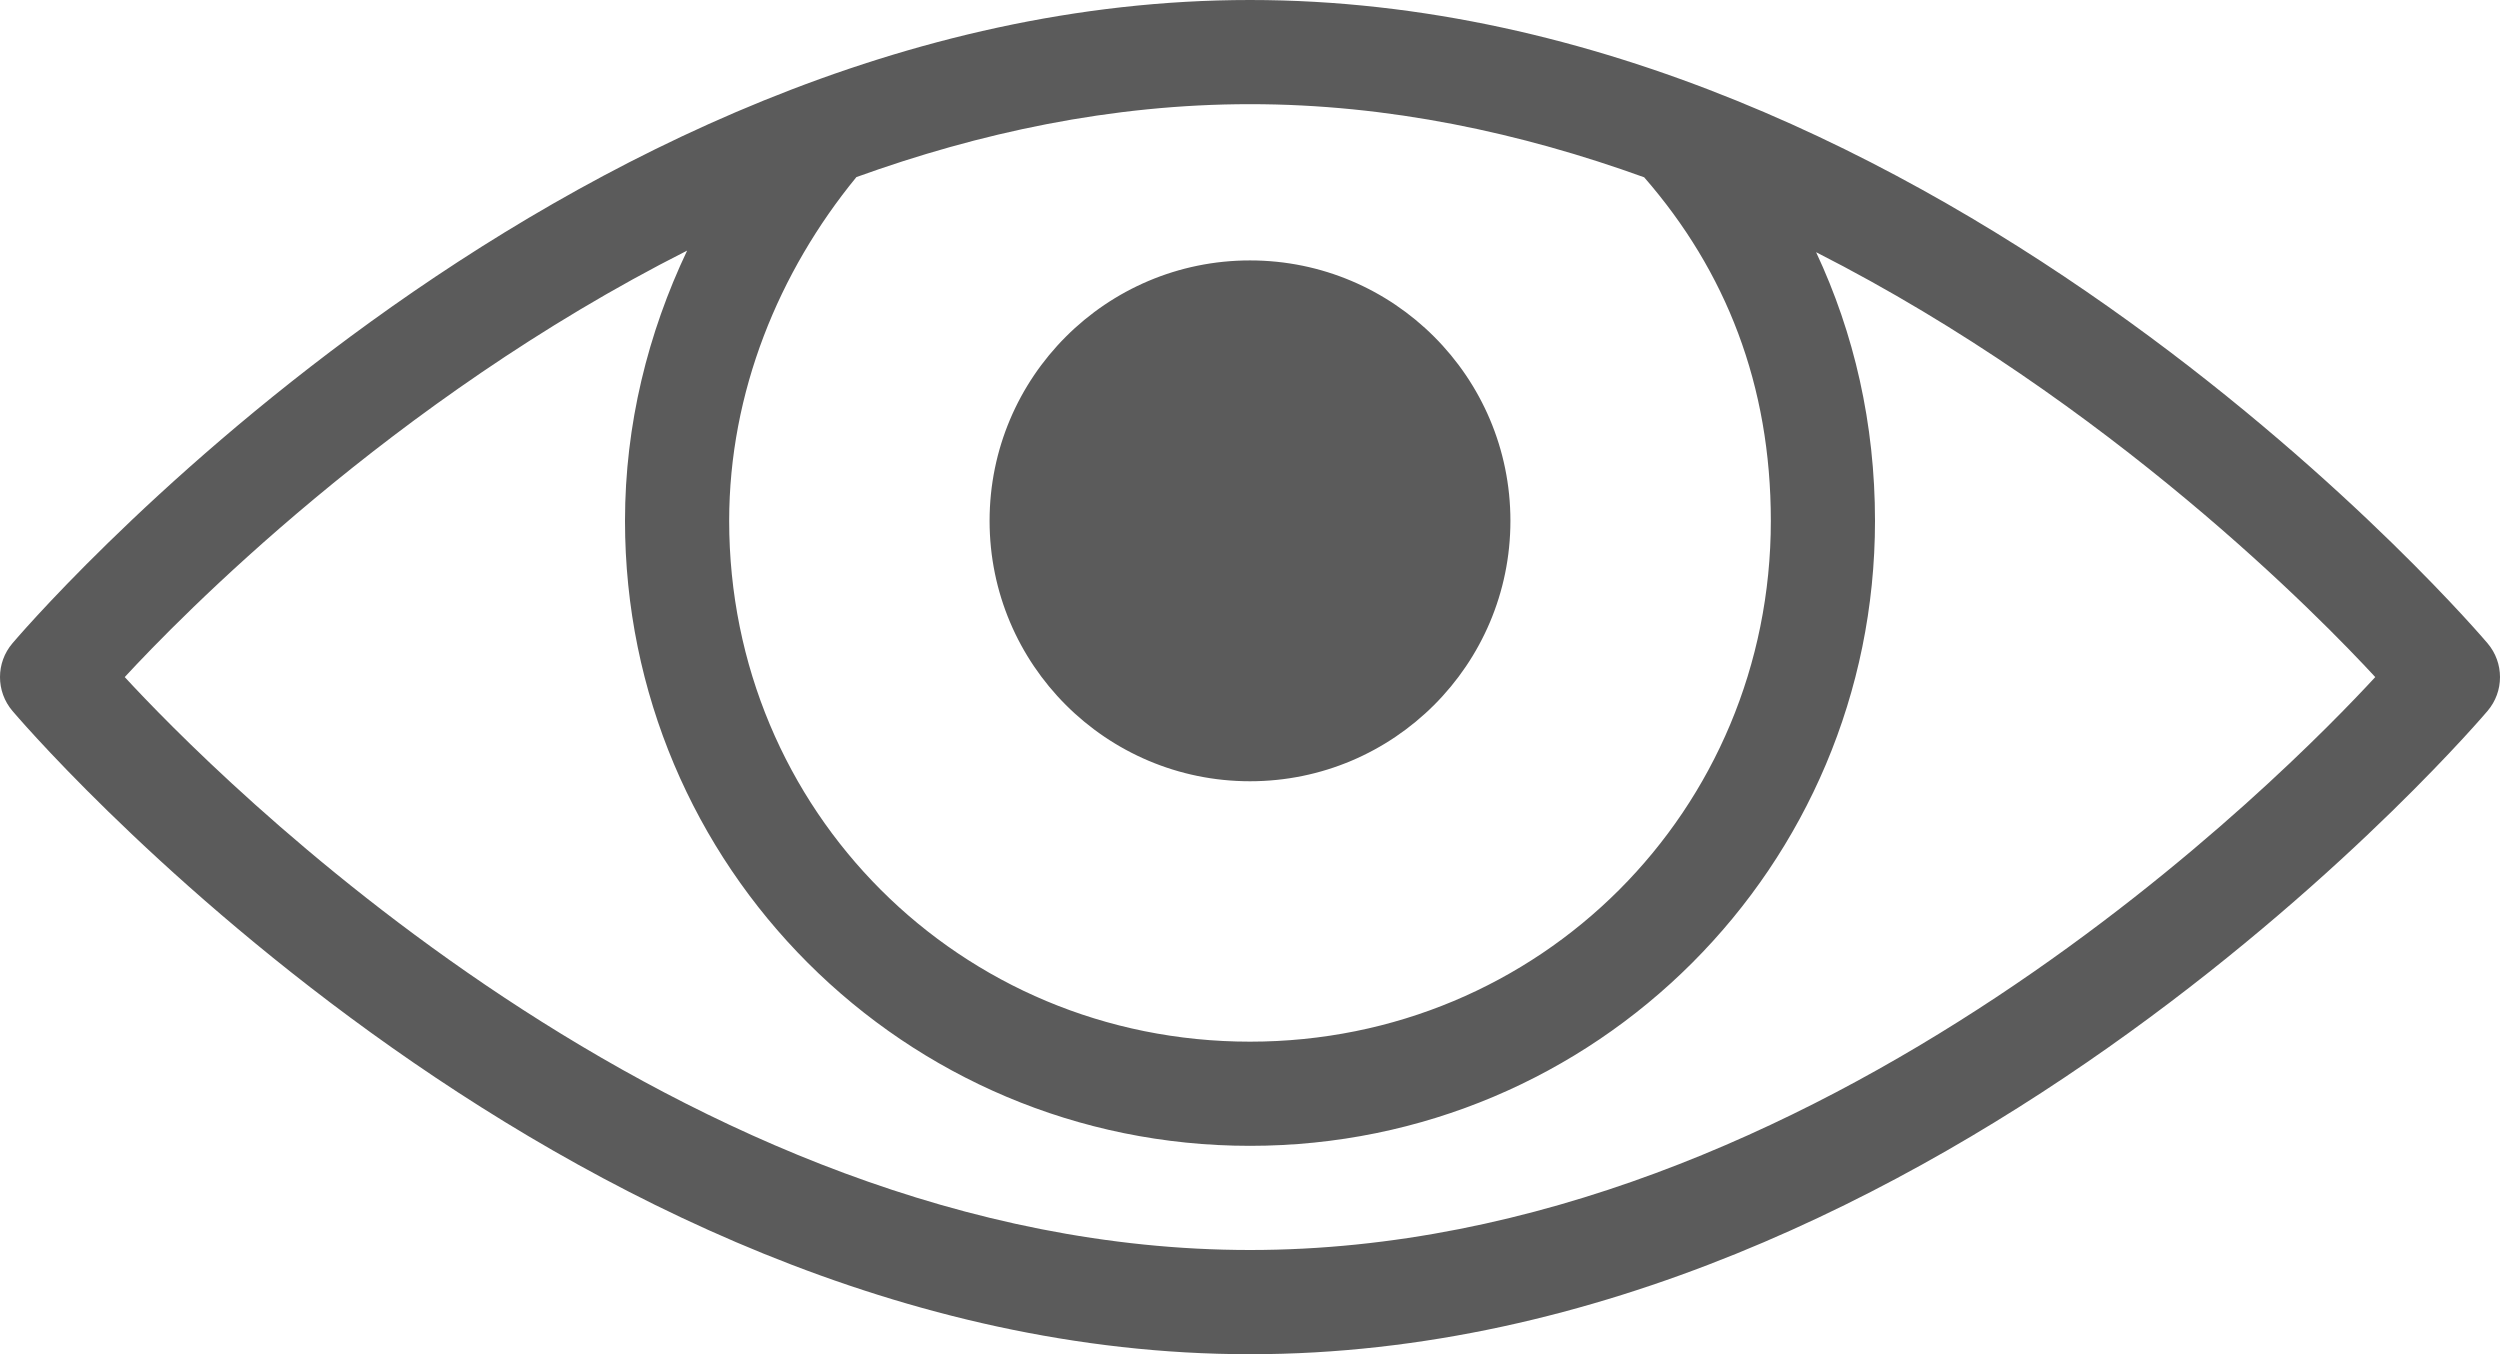
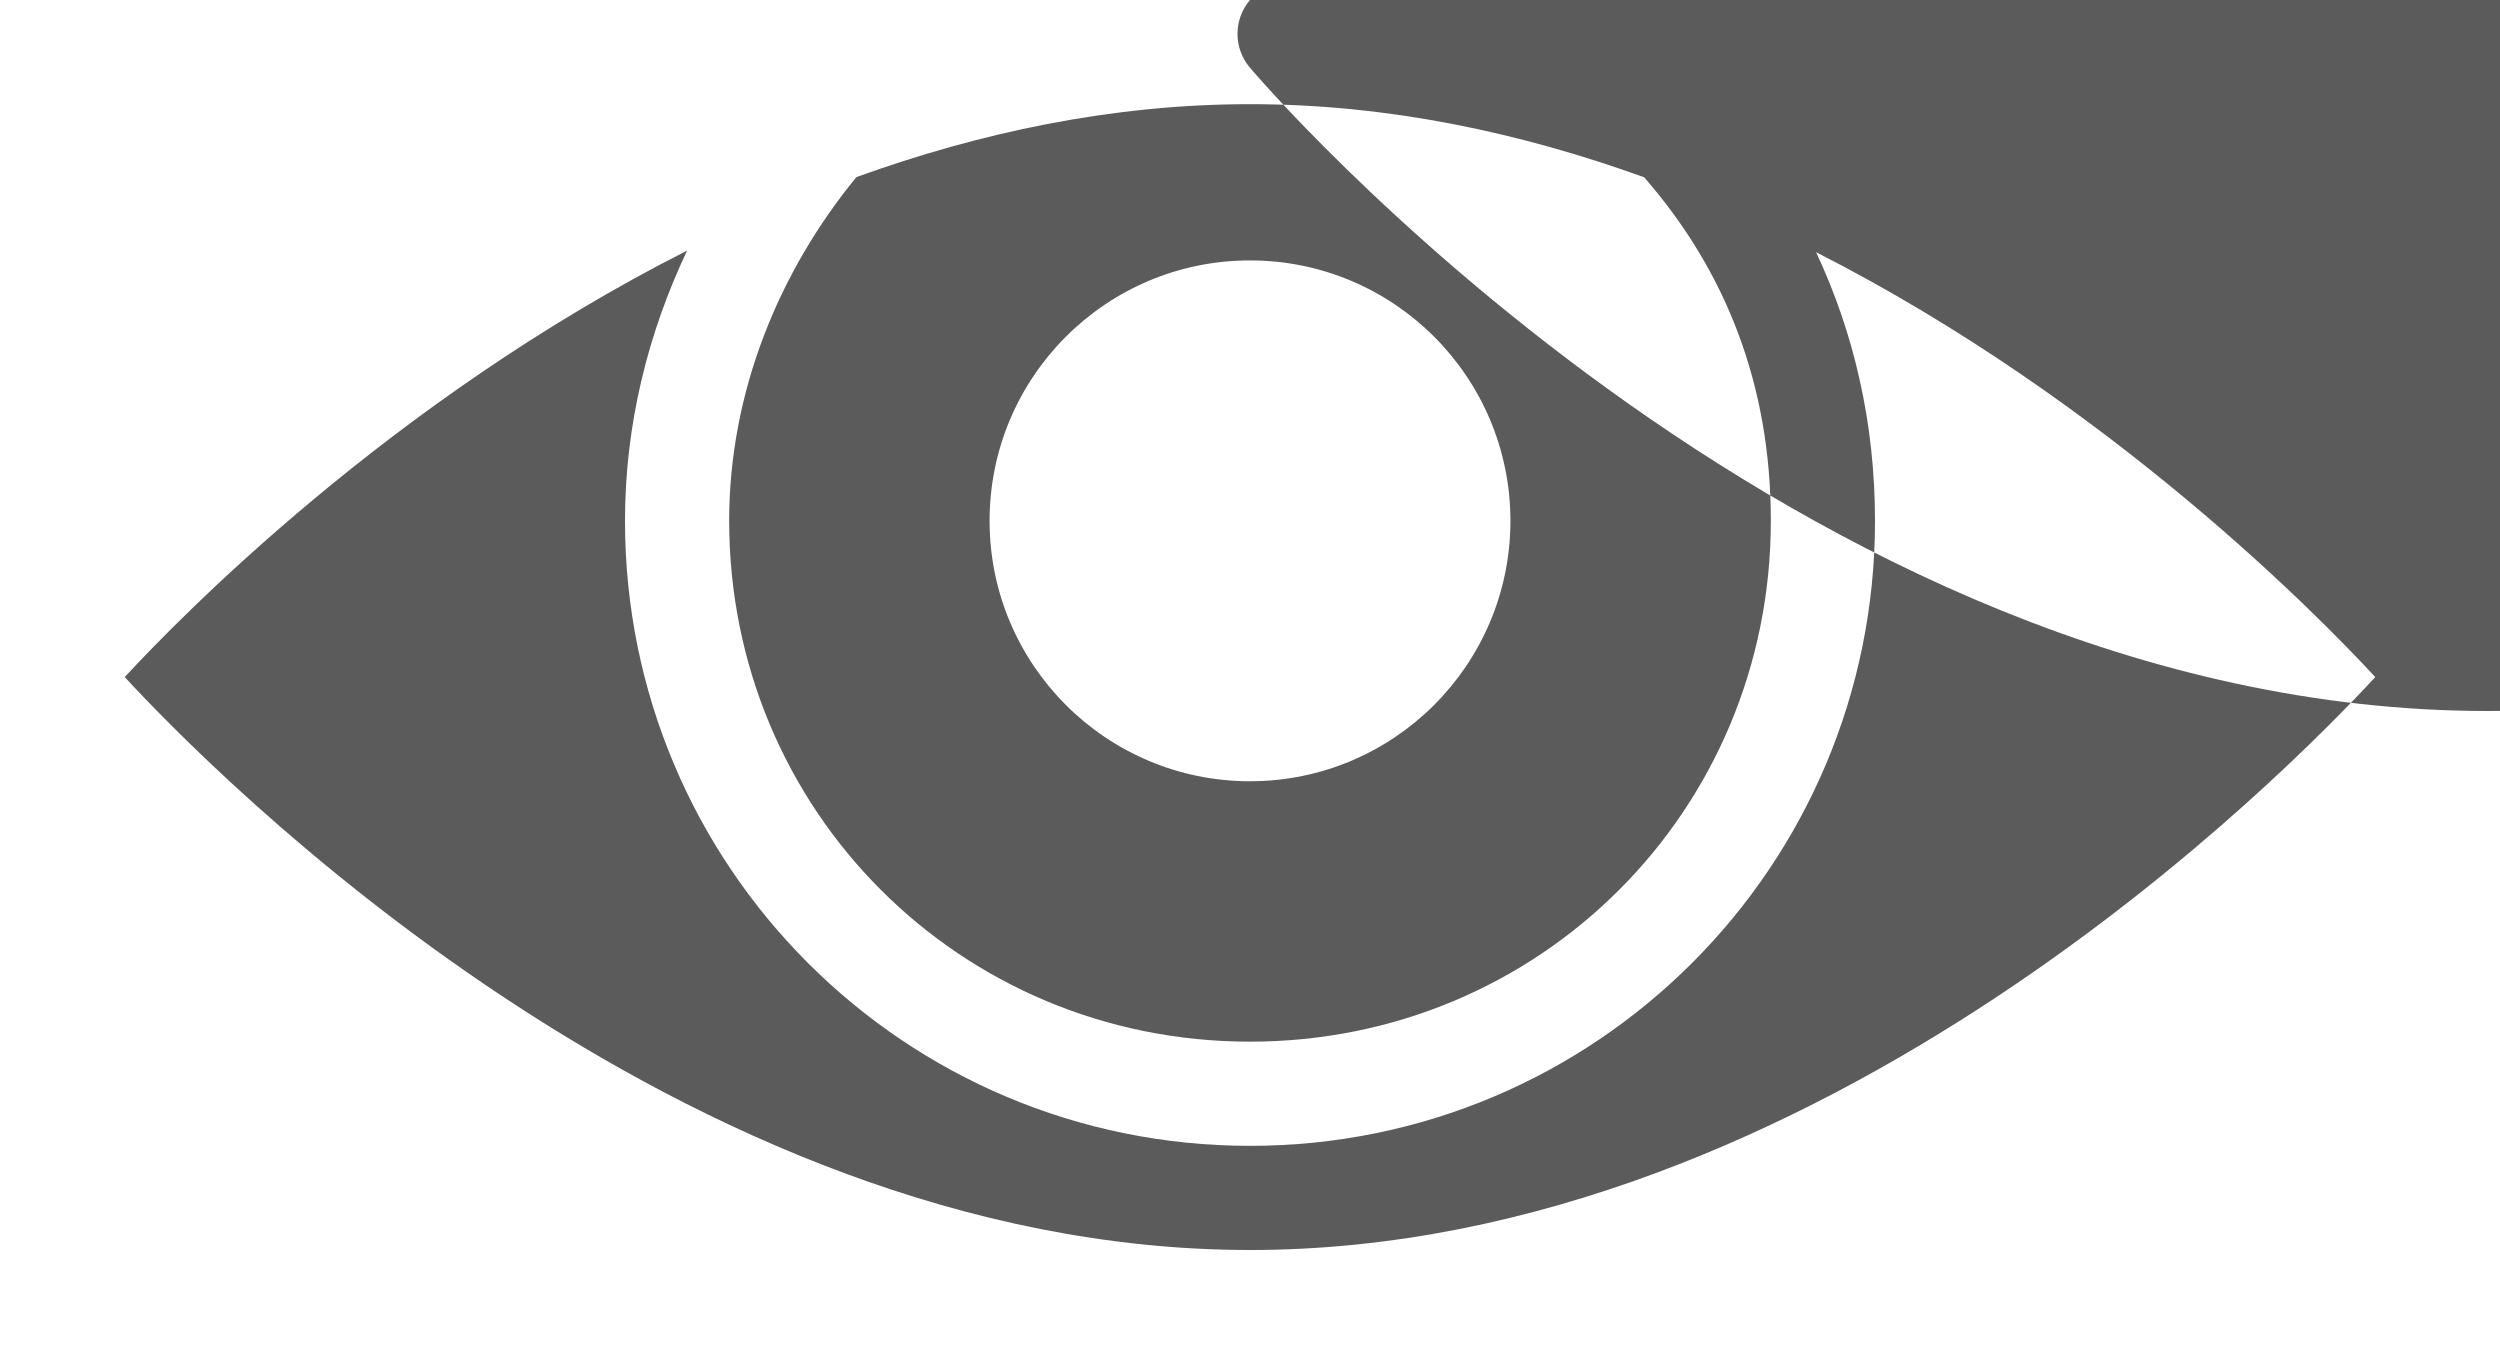
<svg xmlns="http://www.w3.org/2000/svg" id="Layer_2" viewBox="0 0 480 260">
  <defs>
    <style>
      .cls-1 {
        fill: #5b5b5b;
      }
    </style>
  </defs>
  <g id="Layer_1-2" data-name="Layer_1">
-     <path class="cls-1" d="M240,0C106.7,0,2.4,123.5,2.4,123.5c-3.2,3.74-3.2,9.26,0,13.01,0,0,104.3,123.5,237.6,123.5s237.6-123.5,237.6-123.5c3.2-3.74,3.2-9.26,0-13.01,0,0-104.3-123.5-237.6-123.5ZM240,20c26.66,0,52.12,5.53,75.68,14.04,15.72,18.04,24.32,39.89,24.32,65.96,0,55.64-44.36,100-100,100s-100-44.36-100-100c0-24.7,9.54-47.84,24.43-66,23.53-8.49,48.95-14,75.57-14ZM131.93,48.11c-7.51,15.82-11.93,33.4-11.93,51.89,0,66.36,53.64,120,120,120s120-53.64,120-120c0-18.66-4-35.99-11.31-51.58,56.59,28.78,97.18,70.55,107.36,81.58-15.94,17.26-106.13,110-216.05,110S39.89,147.26,23.95,130c10.22-11.07,51.07-53.11,107.99-81.89ZM240,50c-27.61,0-50,22.39-50,50s22.39,50,50,50,50-22.39,50-50-22.39-50-50-50Z" />
+     <path class="cls-1" d="M240,0c-3.2,3.74-3.2,9.26,0,13.01,0,0,104.3,123.5,237.6,123.5s237.6-123.5,237.6-123.5c3.2-3.74,3.2-9.26,0-13.01,0,0-104.3-123.5-237.6-123.5ZM240,20c26.66,0,52.12,5.53,75.68,14.04,15.72,18.04,24.32,39.89,24.32,65.96,0,55.64-44.36,100-100,100s-100-44.36-100-100c0-24.7,9.54-47.84,24.43-66,23.53-8.49,48.95-14,75.57-14ZM131.93,48.11c-7.51,15.82-11.93,33.4-11.93,51.89,0,66.36,53.64,120,120,120s120-53.64,120-120c0-18.66-4-35.99-11.31-51.58,56.59,28.78,97.18,70.55,107.36,81.58-15.94,17.26-106.13,110-216.05,110S39.89,147.26,23.95,130c10.22-11.07,51.07-53.11,107.99-81.89ZM240,50c-27.61,0-50,22.39-50,50s22.39,50,50,50,50-22.39,50-50-22.39-50-50-50Z" />
  </g>
</svg>